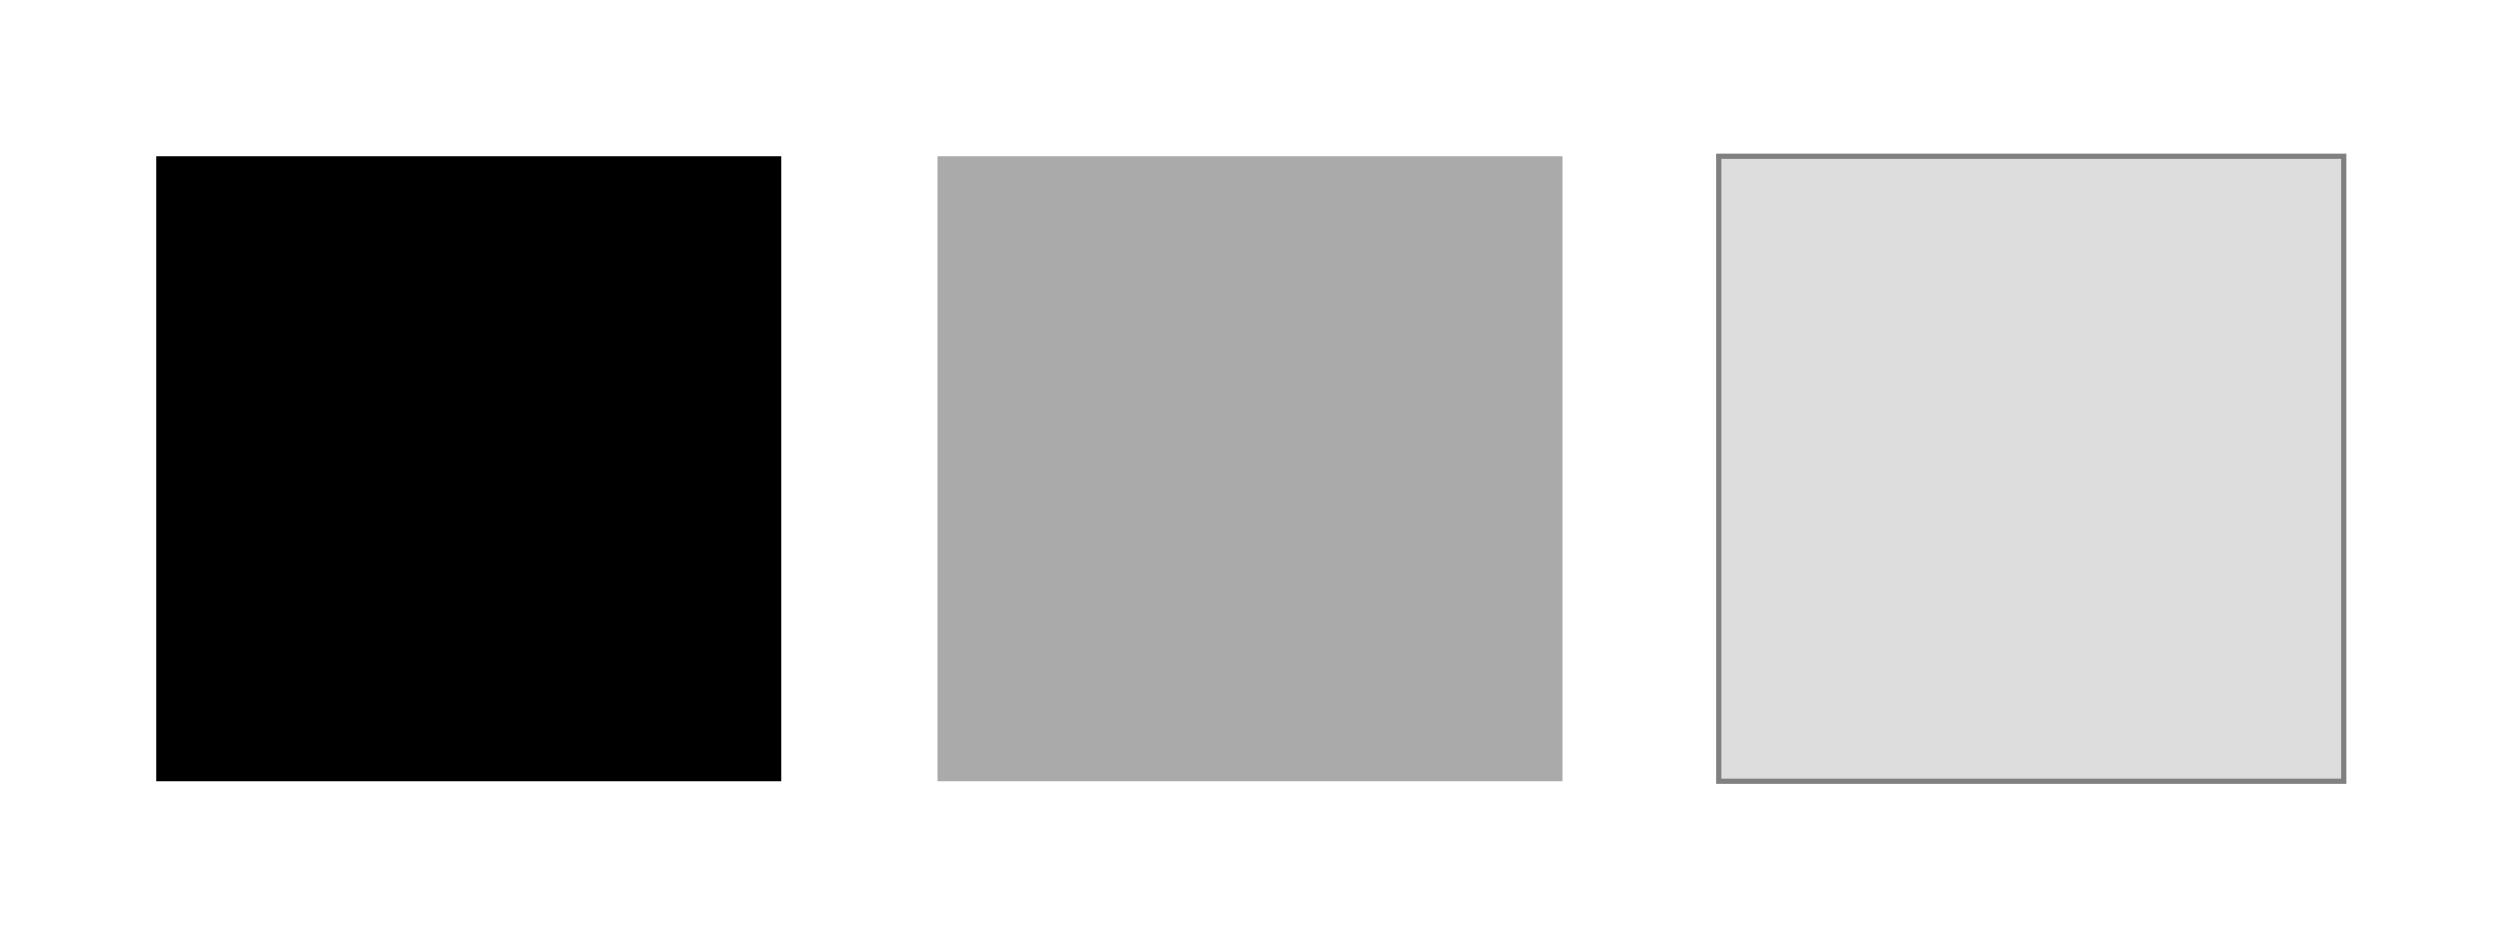
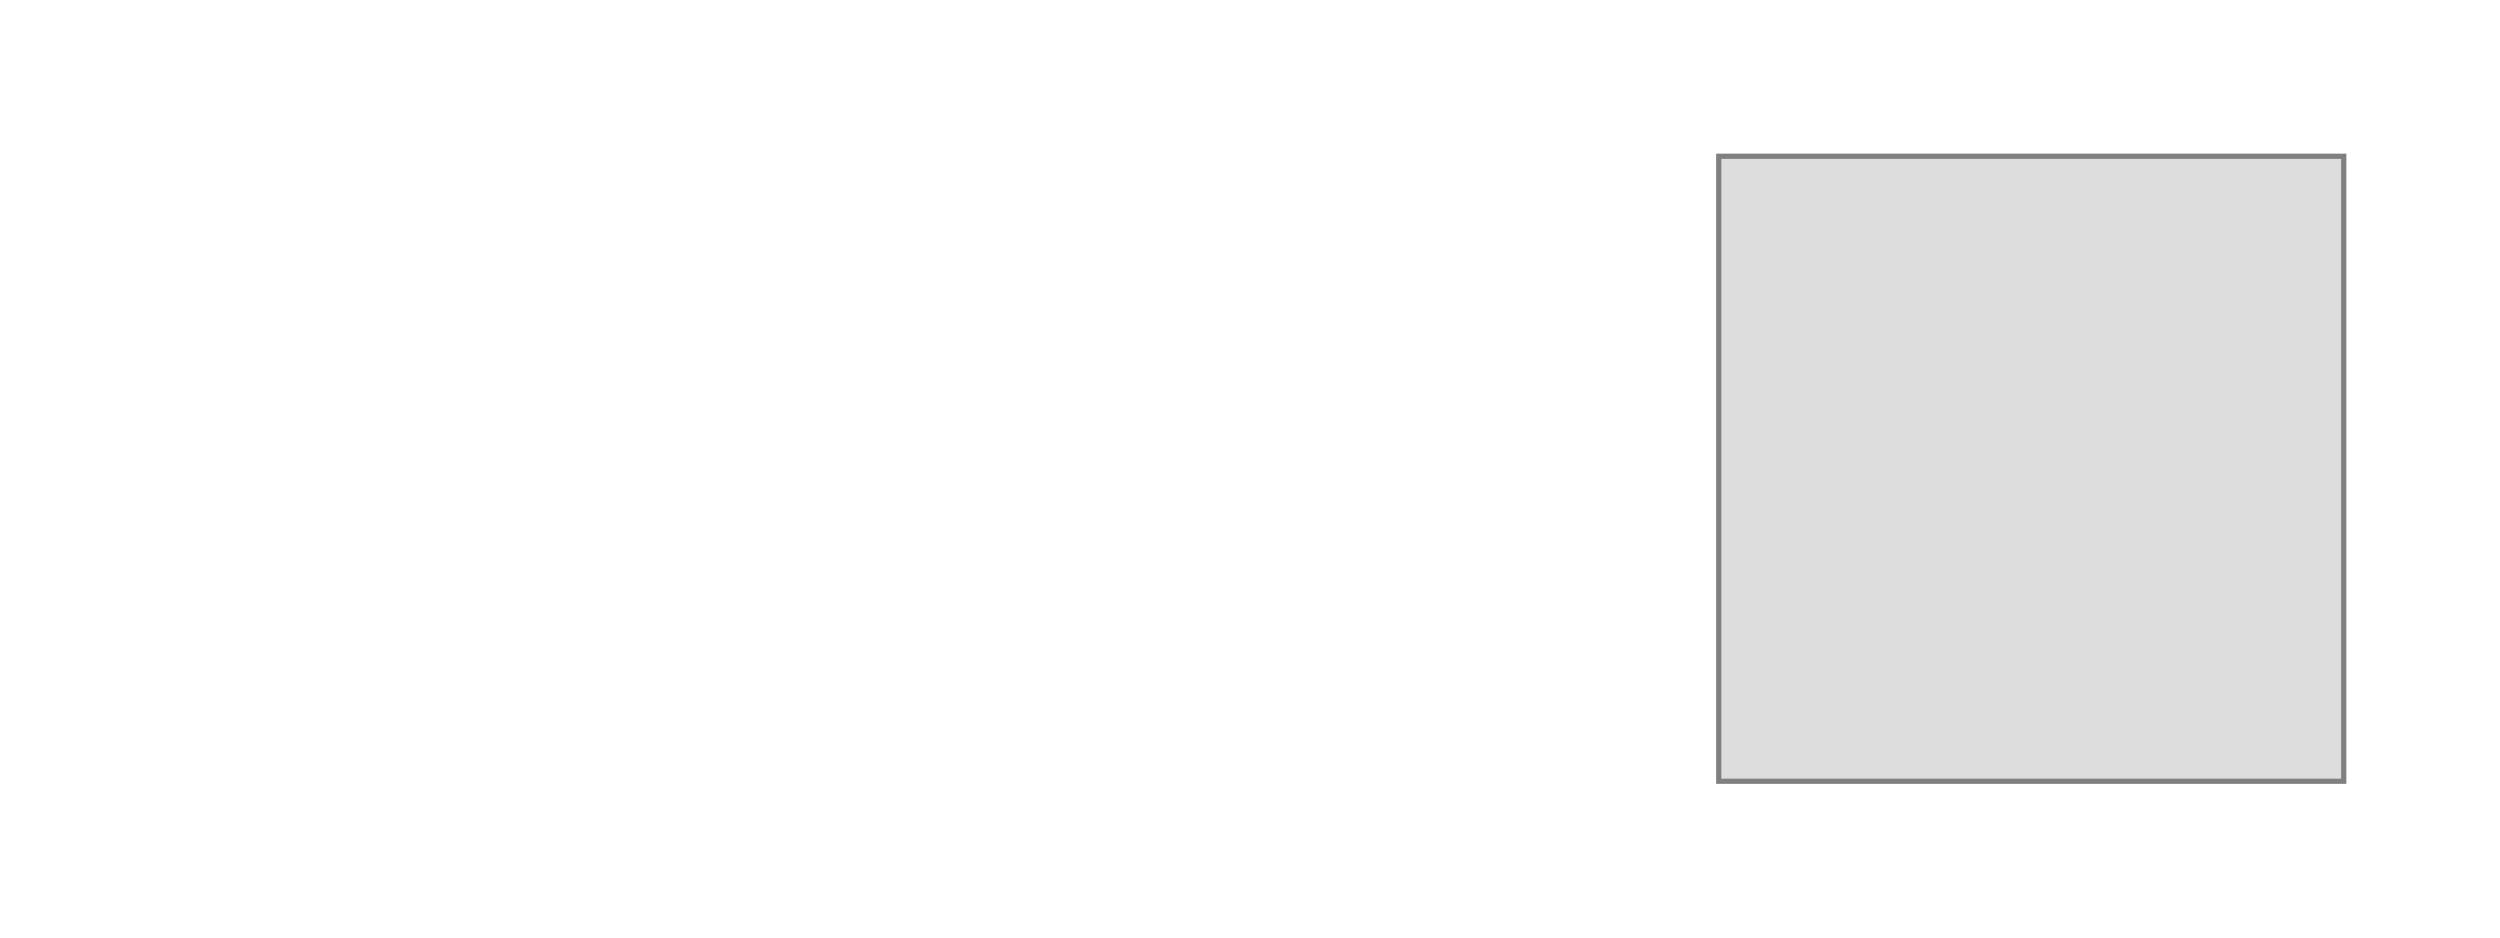
<svg xmlns="http://www.w3.org/2000/svg" version="1.1" id="Layer_1" x="0px" y="0px" viewBox="-185 387 240 90" style="enable-background:new -185 387 240 90;" xml:space="preserve">
  <style type="text/css">
	.st0{fill:#DDDDDD;stroke:#808080;stroke-width:0.5;stroke-miterlimit:10;}
	.st1{fill:#AAAAAA;}
</style>
  <rect x="-20" y="402" class="st0" width="60" height="60" />
-   <rect x="-95" y="402" class="st1" width="60" height="60" />
-   <rect x="-170" y="402" width="60" height="60" />
</svg>